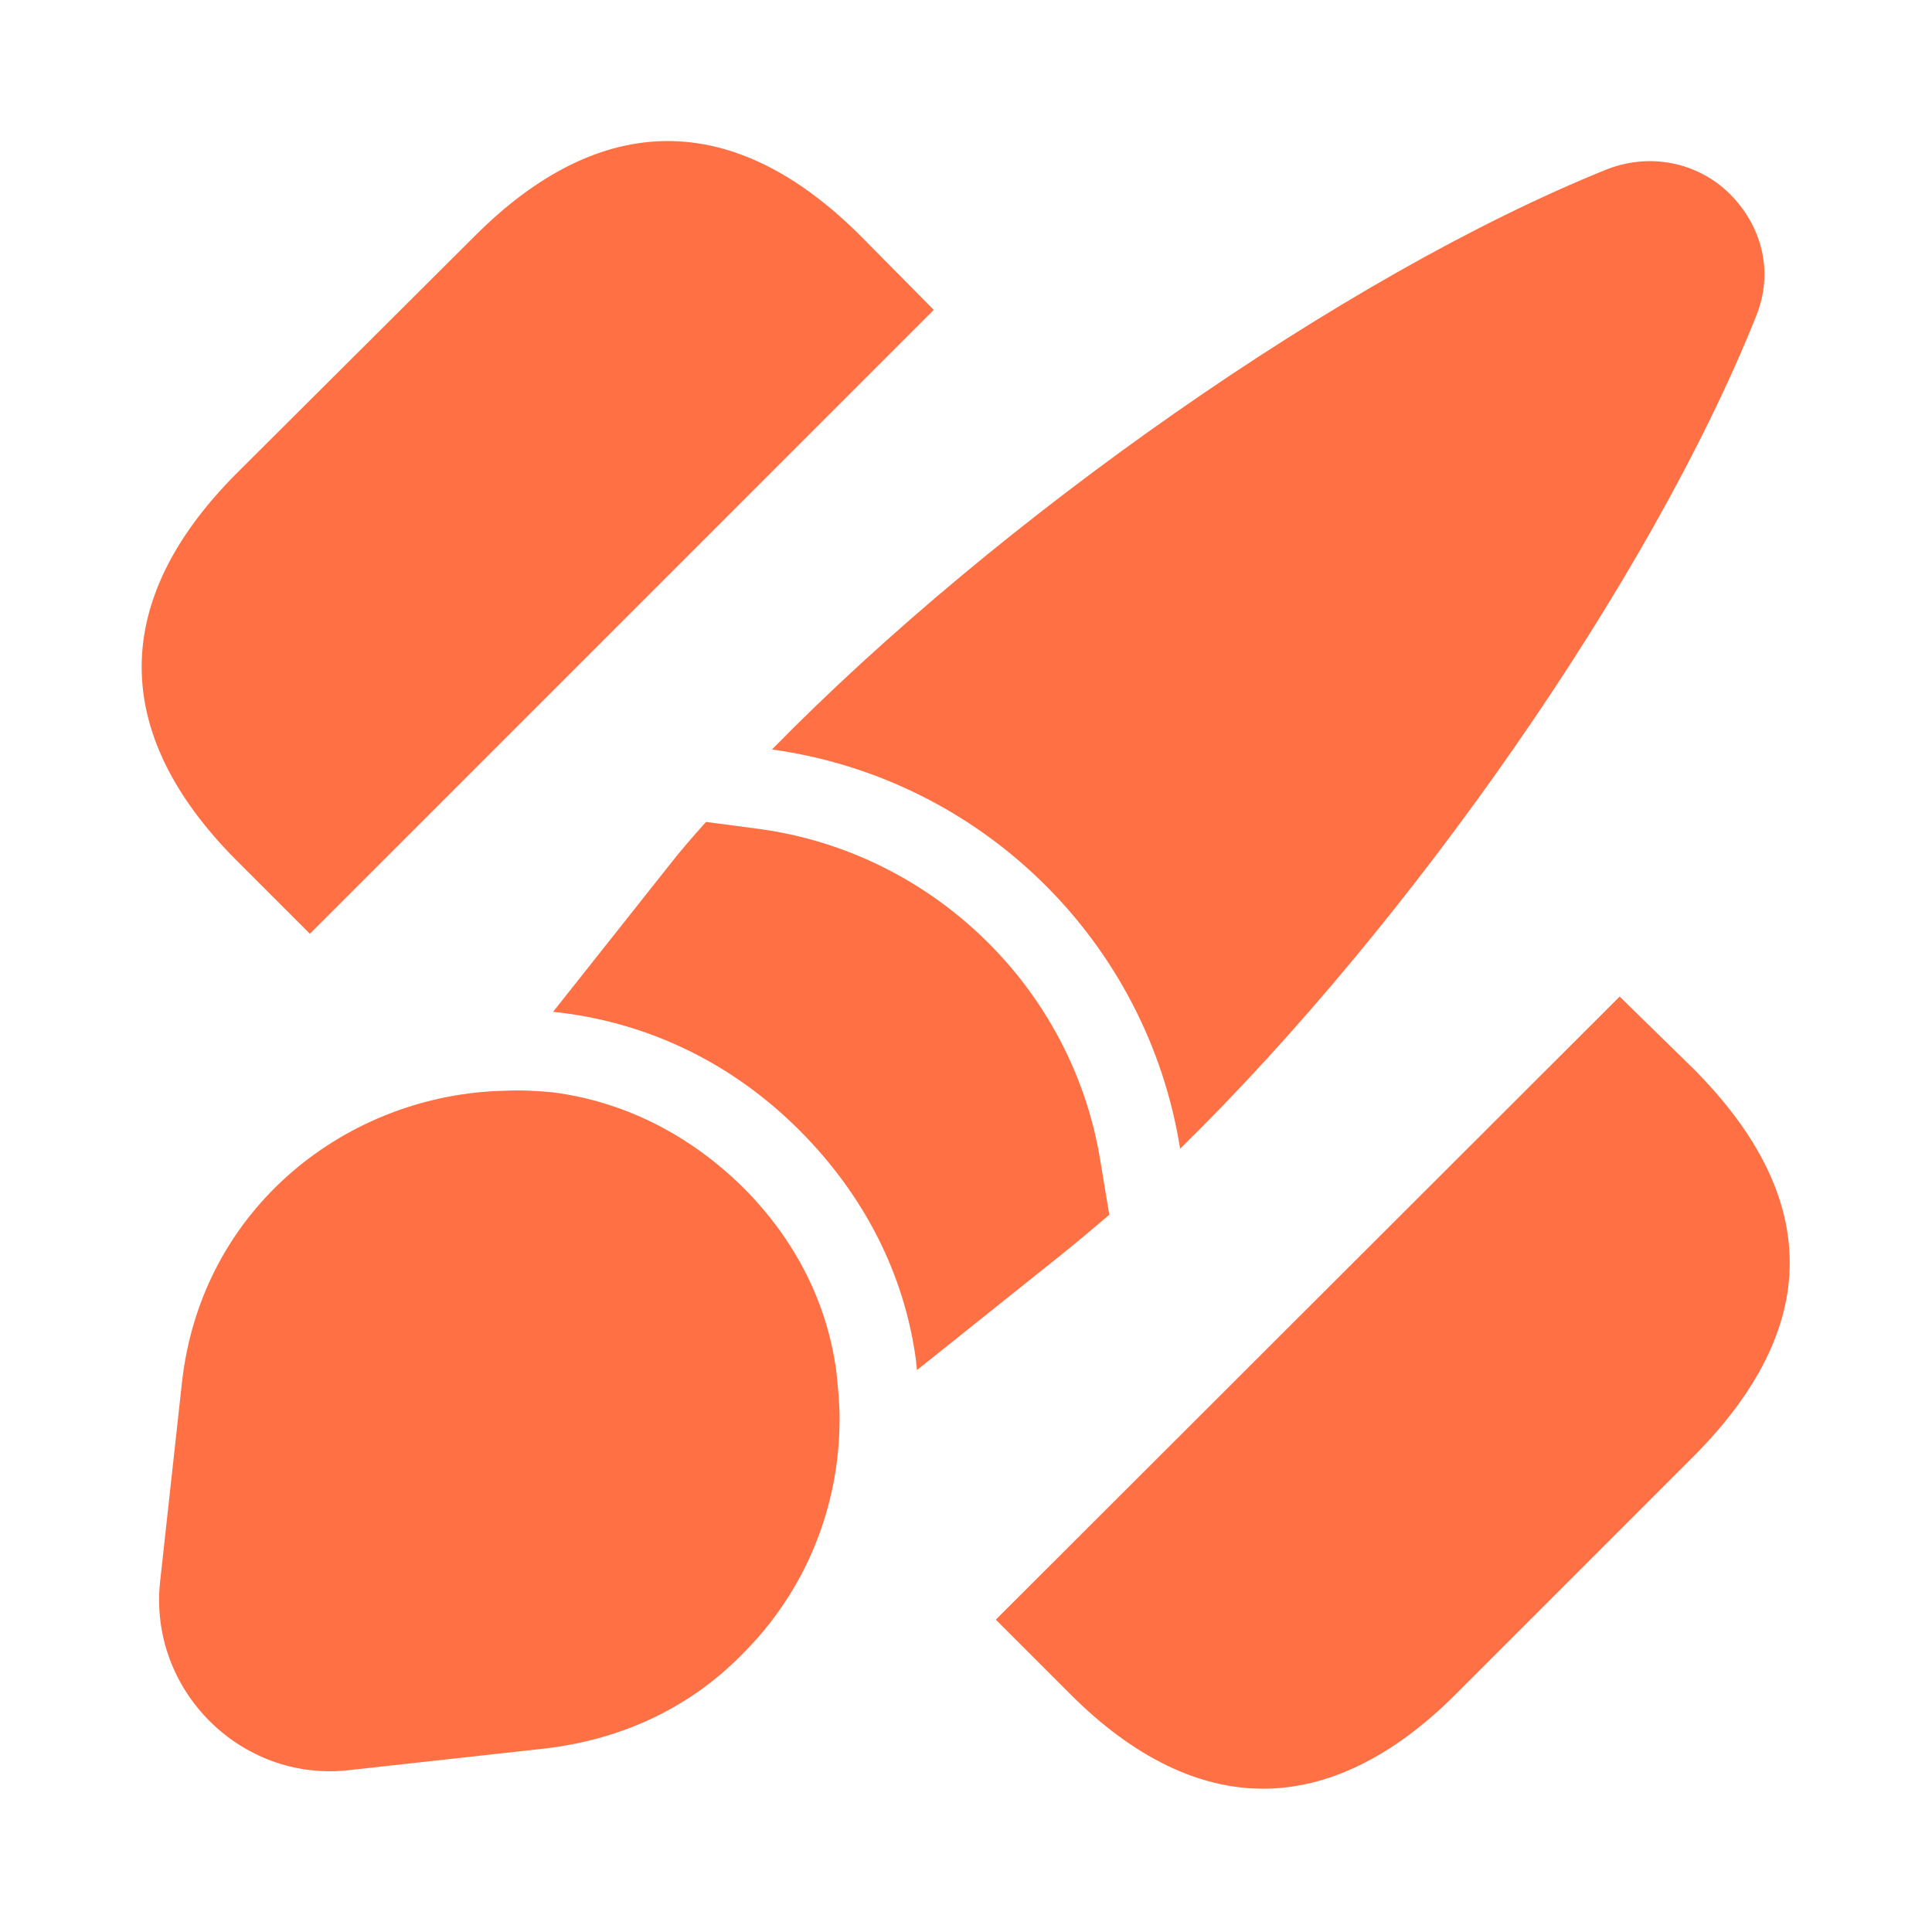
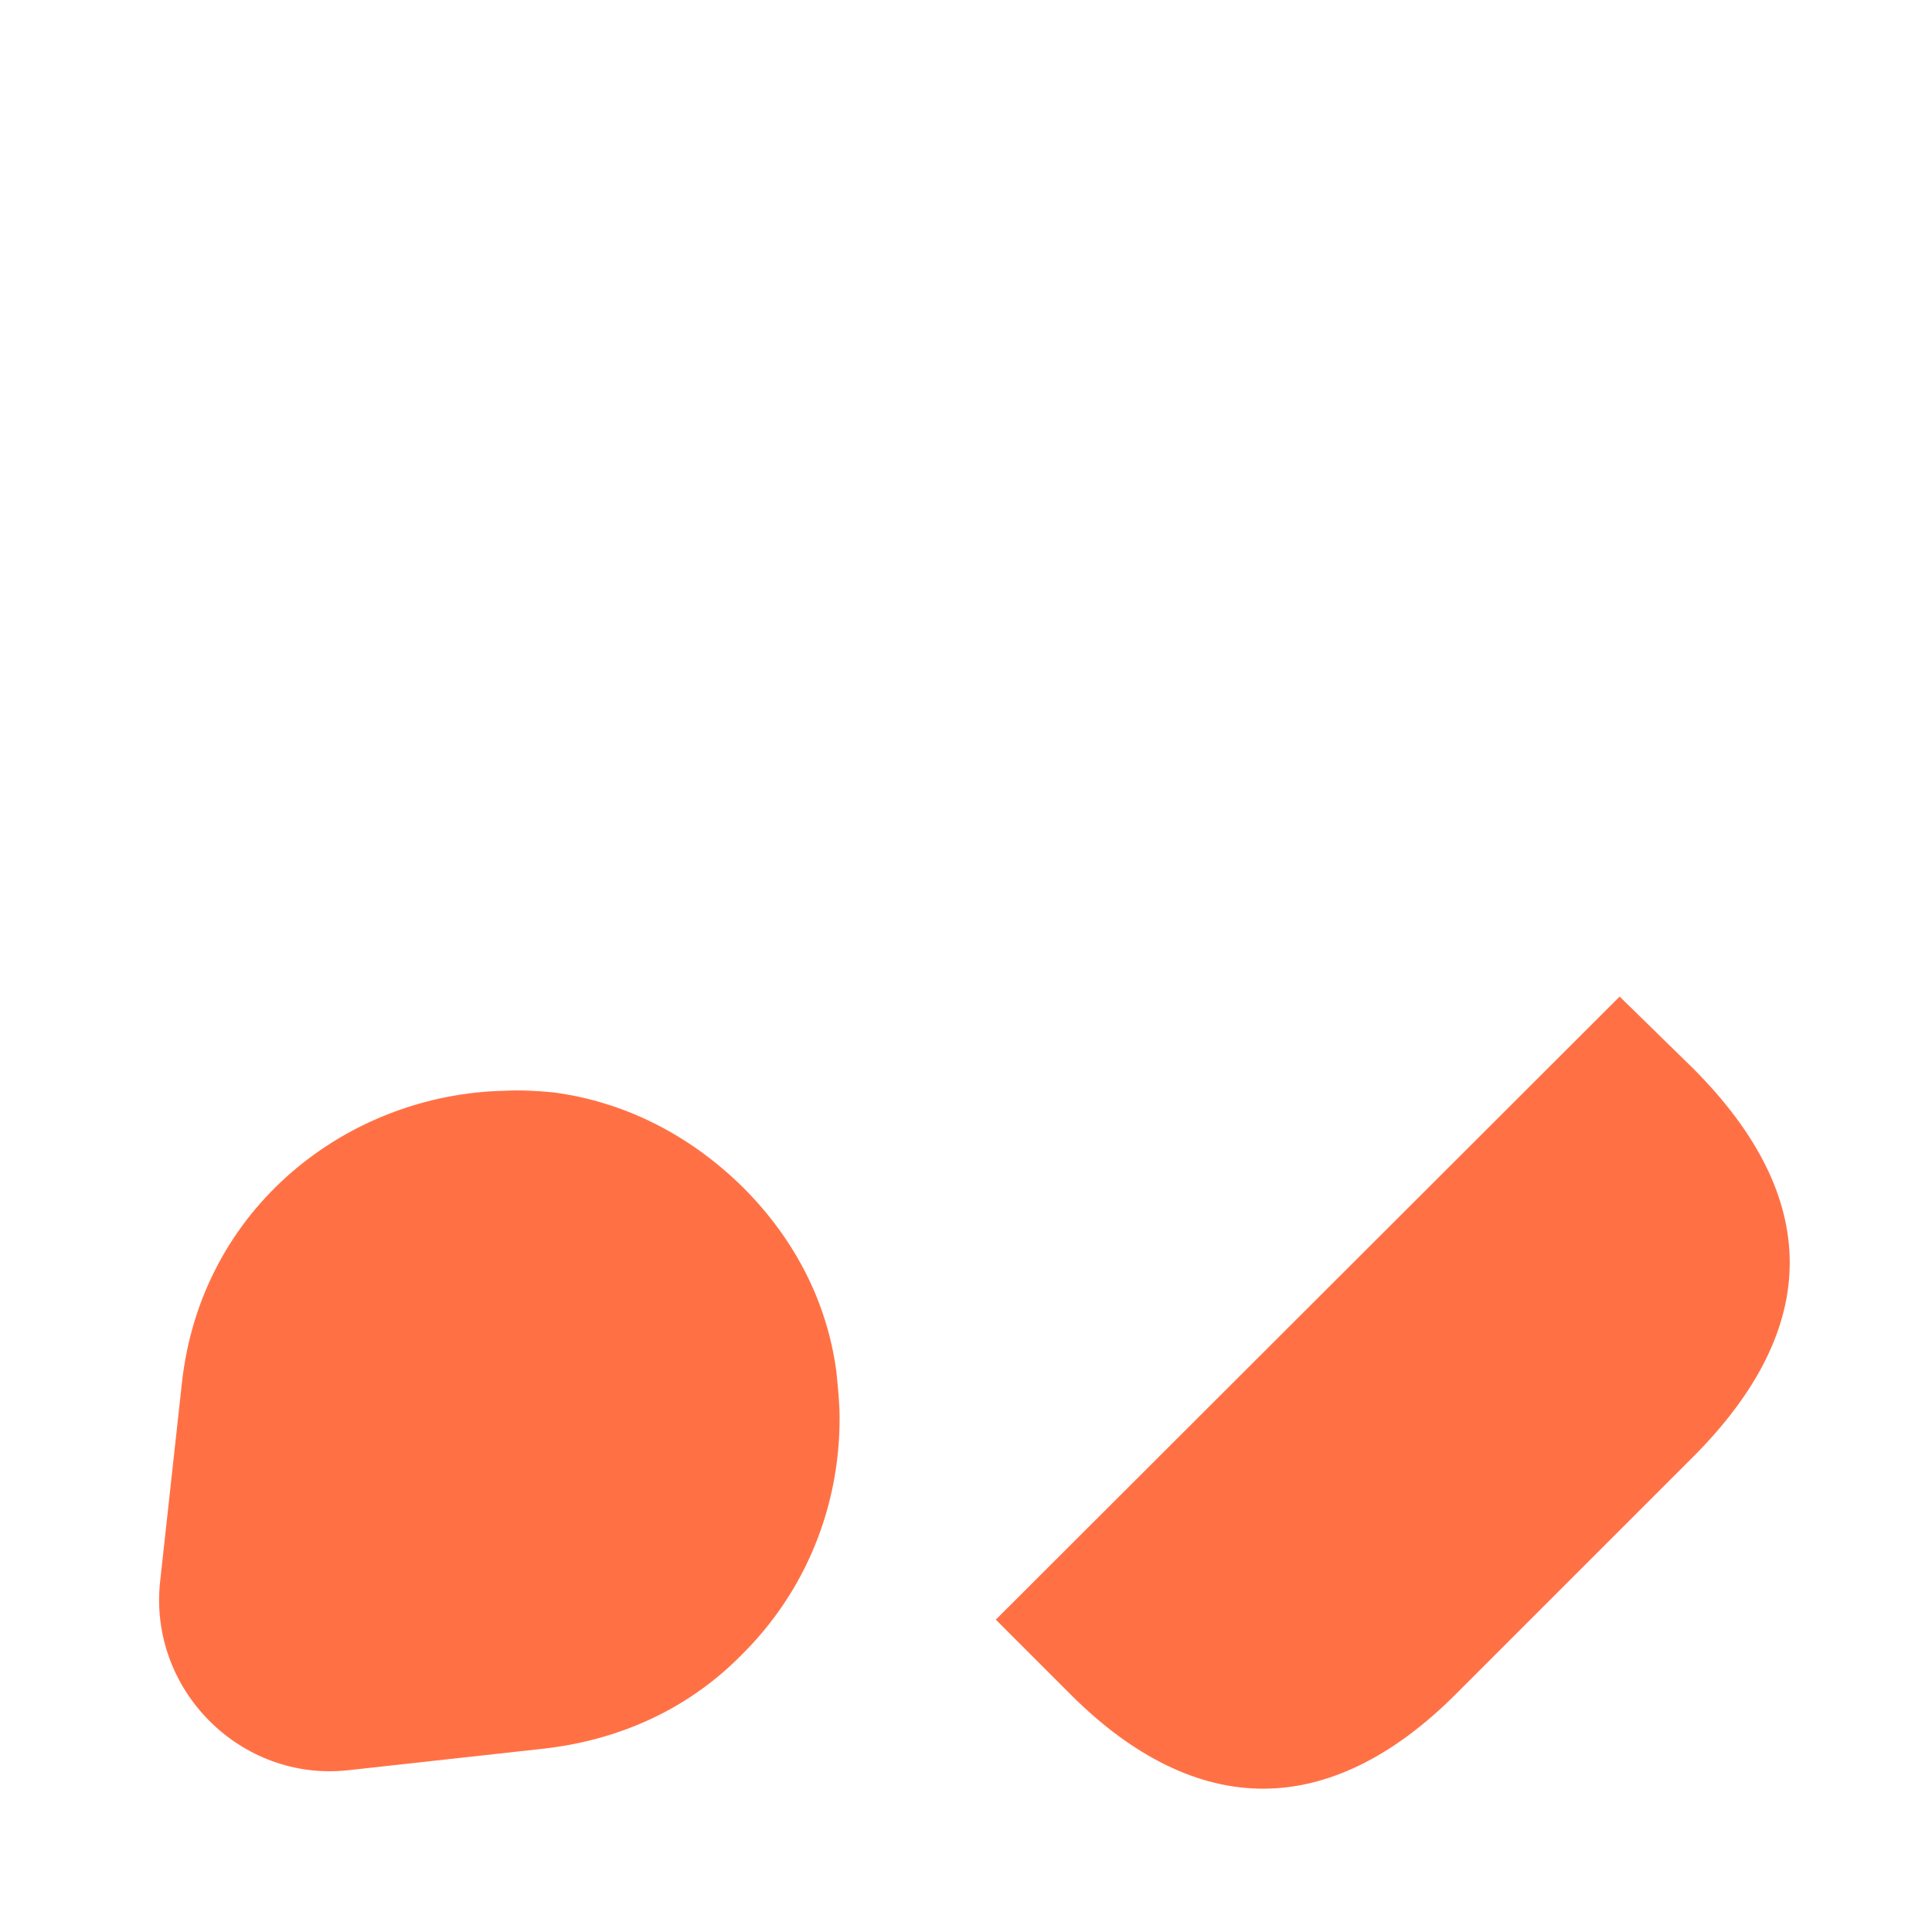
<svg xmlns="http://www.w3.org/2000/svg" width="52" height="52" viewBox="0 0 52 52" fill="none">
  <path d="M45.587 28.773L43.593 26.823L26.802 43.593L28.817 45.608C30.507 47.298 32.262 48.143 33.995 48.143C35.728 48.143 37.483 47.298 39.173 45.608L45.587 39.195C49.032 35.728 49.032 32.24 45.587 28.773Z" fill="#FF7145" />
-   <path d="M23.161 6.348C19.76 2.946 16.185 2.946 12.783 6.348L6.348 12.761C2.968 16.163 2.968 19.738 6.348 23.14L8.341 25.133L25.133 8.341L23.161 6.348Z" fill="#FF7145" />
-   <path d="M47.255 8.537C44.416 15.622 37.938 24.873 31.763 30.918C30.875 25.328 26.411 20.952 20.778 20.172C26.845 13.975 36.161 7.41 43.268 4.55C44.525 4.073 45.781 4.442 46.561 5.222C47.385 6.045 47.775 7.28 47.255 8.537Z" fill="#FF7145" />
-   <path d="M29.857 32.695C29.424 33.063 28.99 33.432 28.557 33.778L24.679 36.877C24.679 36.812 24.657 36.725 24.657 36.638C24.354 34.32 23.27 32.175 21.515 30.42C19.739 28.643 17.529 27.56 15.102 27.257C15.037 27.257 14.95 27.235 14.885 27.235L18.027 23.27C18.33 22.88 18.655 22.512 19.002 22.122L20.475 22.317C25.134 22.967 28.882 26.628 29.619 31.265L29.857 32.695Z" fill="#FF7145" />
  <path d="M22.598 38.176C22.598 40.559 21.688 42.834 19.955 44.546C18.633 45.889 16.856 46.8 14.69 47.059L9.381 47.645C6.478 47.969 3.986 45.478 4.311 42.553L4.896 37.223C5.416 32.478 9.381 29.445 13.585 29.358C13.996 29.336 14.451 29.358 14.885 29.401C16.726 29.64 18.503 30.485 19.998 31.958C21.45 33.41 22.273 35.121 22.511 36.919C22.555 37.353 22.598 37.764 22.598 38.176Z" fill="#FF7145" />
</svg>